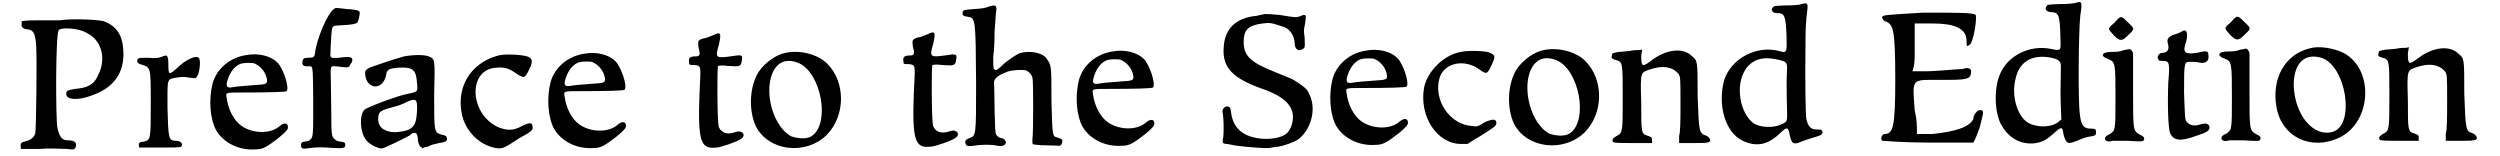
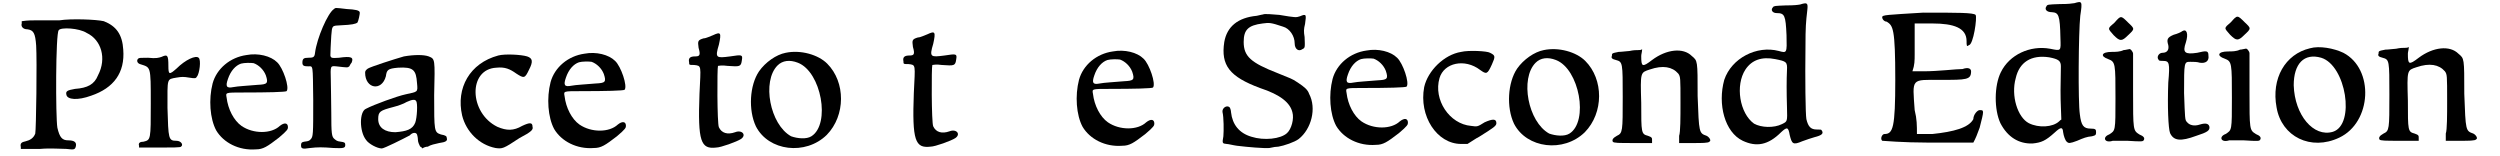
<svg xmlns="http://www.w3.org/2000/svg" xmlns:xlink="http://www.w3.org/1999/xlink" width="546px" height="34px" viewBox="0 0 5460 345" version="1.1">
  <defs>
    <path id="gl5389" d="M 92 10 C 85 10 64 10 45 10 C 32 10 21 10 8 12 C 8 12 8 15 8 17 C 6 23 10 30 21 30 C 34 32 38 38 40 66 C 42 98 40 252 38 261 C 34 272 25 276 17 278 C 8 280 4 282 6 291 C 6 291 6 293 6 295 C 21 295 34 295 49 295 C 70 293 96 295 107 295 C 124 297 126 297 128 289 C 130 280 124 276 111 276 C 98 276 92 270 87 248 C 83 225 83 38 90 32 C 94 25 135 27 152 38 C 184 53 197 94 177 132 C 169 152 154 160 126 162 C 109 165 105 167 107 175 C 109 186 132 188 162 177 C 212 160 237 126 233 75 C 231 42 218 23 190 12 C 173 8 117 6 92 10 z" fill="black" />
    <path id="gl4131" d="M 59 7 C 53 9 47 11 29 9 C 13 9 9 9 7 11 C 3 15 5 21 11 23 C 35 31 35 25 35 110 C 35 191 35 191 19 195 C 11 195 7 198 9 204 C 9 204 9 206 9 208 C 25 208 39 208 55 208 C 80 208 102 208 102 206 C 108 202 102 193 92 193 C 74 193 74 189 72 120 C 72 53 70 57 92 53 C 104 51 108 51 120 53 C 133 55 135 55 137 51 C 143 45 147 13 141 9 C 135 3 112 13 92 33 C 76 47 74 47 74 27 C 74 3 72 1 59 7 z" fill="black" />
    <path id="gl3840" d="M 90 7 C 54 12 24 37 15 70 C 6 105 9 148 23 174 C 39 201 73 219 111 216 C 127 216 136 210 162 190 C 181 174 182 171 182 167 C 182 157 174 156 164 164 C 145 182 105 182 79 164 C 62 152 49 127 46 101 C 44 90 43 90 82 90 C 138 90 176 89 179 87 C 186 79 171 35 158 23 C 144 9 116 2 90 7 M 106 25 C 117 29 128 39 133 52 C 139 70 136 72 115 73 C 93 75 71 76 61 78 C 46 81 43 77 49 60 C 55 42 66 30 78 26 C 85 24 100 24 106 25 z" fill="black" />
    <path id="gl5392" d="M 79 6 C 65 15 41 71 37 103 C 36 113 33 114 22 114 C 12 114 9 116 9 125 C 9 132 13 133 22 133 C 33 133 32 127 33 208 C 33 285 33 289 27 295 C 25 297 24 299 13 300 C 7 301 6 303 6 308 C 6 315 8 317 26 314 C 43 312 53 312 78 314 C 101 315 104 314 104 307 C 104 302 102 301 94 300 C 85 299 84 297 80 294 C 74 289 73 283 73 235 C 73 211 72 178 72 164 C 71 131 71 132 84 133 C 110 136 109 136 113 133 C 114 131 116 127 118 125 C 123 113 118 110 90 114 C 75 115 72 115 71 109 C 71 102 72 82 73 65 C 75 42 74 43 95 42 C 119 41 127 39 131 36 C 133 33 137 16 136 13 C 135 9 127 7 107 6 C 82 3 82 3 79 6 z" fill="black" />
    <path id="gl4140" d="M 107 10 C 86 16 33 33 27 37 C 23 40 21 42 21 46 C 21 82 58 88 67 54 C 69 40 71 37 94 35 C 128 33 134 40 136 69 C 138 90 138 88 111 94 C 92 98 40 117 23 126 C 8 132 8 176 23 195 C 29 204 48 214 58 214 C 63 214 105 193 120 185 C 126 178 134 178 136 183 C 136 183 138 189 138 195 C 138 200 141 206 143 210 C 145 210 147 212 147 214 C 151 212 155 210 160 210 C 166 206 176 204 185 202 C 200 200 204 197 202 191 C 202 187 200 185 189 183 C 174 178 174 176 174 96 C 176 14 176 16 162 10 C 151 6 130 6 107 10 M 134 109 C 138 113 136 147 132 157 C 126 172 113 176 88 178 C 65 178 50 168 50 149 C 50 132 54 130 84 122 C 92 120 107 115 113 111 C 126 105 132 105 134 109 z" fill="black" />
    <path id="gl5393" d="M 94 10 C 31 27 0 82 14 143 C 23 179 52 208 88 215 C 103 217 105 217 141 193 C 168 179 172 174 170 168 C 170 158 164 158 147 166 C 128 177 113 177 92 168 C 29 137 27 40 90 37 C 109 35 120 40 134 50 C 151 61 153 61 162 42 C 172 23 170 16 158 12 C 145 8 109 6 94 10 z" fill="black" />
    <path id="gl3840" d="M 90 7 C 54 12 24 37 15 70 C 6 105 9 148 23 174 C 39 201 73 219 111 216 C 127 216 136 210 162 190 C 181 174 182 171 182 167 C 182 157 174 156 164 164 C 145 182 105 182 79 164 C 62 152 49 127 46 101 C 44 90 43 90 82 90 C 138 90 176 89 179 87 C 186 79 171 35 158 23 C 144 9 116 2 90 7 M 106 25 C 117 29 128 39 133 52 C 139 70 136 72 115 73 C 93 75 71 76 61 78 C 46 81 43 77 49 60 C 55 42 66 30 78 26 C 85 24 100 24 106 25 z" fill="black" />
    <path id="gl3751" d="M 61 10 C 55 12 46 17 40 17 C 27 21 27 23 29 38 C 34 55 31 57 21 57 C 10 57 6 61 8 70 C 8 76 8 76 19 76 C 36 78 34 76 31 140 C 27 246 34 263 68 259 C 78 259 114 246 123 240 C 136 231 125 219 110 225 C 93 231 80 227 74 214 C 70 206 70 82 72 78 C 74 78 80 76 93 78 C 121 80 123 80 125 65 C 127 53 125 53 99 57 C 68 61 65 61 74 31 C 80 4 78 2 61 10 z" fill="black" />
    <path id="gl3743" d="M 85 8 C 64 12 40 29 26 49 C 5 80 2 135 19 171 C 47 226 129 236 176 190 C 218 147 218 73 177 32 C 157 12 118 1 85 8 M 112 30 C 164 50 185 166 142 193 C 131 200 111 198 97 193 C 50 167 32 71 67 36 C 78 25 94 23 112 30 z" fill="black" />
    <path id="gl3751" d="M 61 10 C 55 12 46 17 40 17 C 27 21 27 23 29 38 C 34 55 31 57 21 57 C 10 57 6 61 8 70 C 8 76 8 76 19 76 C 36 78 34 76 31 140 C 27 246 34 263 68 259 C 78 259 114 246 123 240 C 136 231 125 219 110 225 C 93 231 80 227 74 214 C 70 206 70 82 72 78 C 74 78 80 76 93 78 C 121 80 123 80 125 65 C 127 53 125 53 99 57 C 68 61 65 61 74 31 C 80 4 78 2 61 10 z" fill="black" />
-     <path id="gl5398" d="M 64 11 C 57 14 50 15 33 16 C 9 18 7 18 7 26 C 7 30 9 32 18 33 C 36 36 36 36 37 182 C 37 297 37 297 22 302 C 14 305 11 309 14 315 C 15 319 18 321 32 319 C 47 316 74 316 84 319 C 95 321 103 318 103 311 C 103 308 98 302 93 302 C 89 302 84 298 82 295 C 79 293 79 277 78 242 C 78 214 77 189 77 185 C 75 171 81 165 106 155 C 117 151 138 150 148 152 C 154 155 161 162 162 169 C 164 176 164 287 162 302 C 161 314 162 315 164 316 C 164 316 176 318 190 318 C 206 318 218 319 221 319 C 225 319 228 315 228 309 C 228 305 227 304 218 301 C 206 298 206 300 204 218 C 204 143 204 141 194 127 C 186 113 157 107 133 114 C 123 119 113 126 100 136 C 86 150 82 152 79 151 C 75 148 75 147 75 121 C 77 109 78 84 78 65 C 79 47 81 29 81 25 C 84 8 81 5 64 11 z" fill="black" />
    <path id="gl3840" d="M 90 7 C 54 12 24 37 15 70 C 6 105 9 148 23 174 C 39 201 73 219 111 216 C 127 216 136 210 162 190 C 181 174 182 171 182 167 C 182 157 174 156 164 164 C 145 182 105 182 79 164 C 62 152 49 127 46 101 C 44 90 43 90 82 90 C 138 90 176 89 179 87 C 186 79 171 35 158 23 C 144 9 116 2 90 7 M 106 25 C 117 29 128 39 133 52 C 139 70 136 72 115 73 C 93 75 71 76 61 78 C 46 81 43 77 49 60 C 55 42 66 30 78 26 C 85 24 100 24 106 25 z" fill="black" />
    <path id="gl5401" d="M 98 7 C 98 7 92 8 84 10 C 42 14 18 34 12 68 C 4 120 24 145 91 170 C 137 185 158 203 163 224 C 167 238 161 261 151 270 C 137 283 100 287 72 278 C 45 270 30 251 27 224 C 27 220 25 214 24 213 C 18 207 7 214 8 223 C 11 235 11 265 10 277 C 7 293 8 293 17 294 C 21 294 32 297 40 298 C 64 301 100 304 112 303 C 120 301 128 300 132 300 C 144 298 168 290 177 283 C 205 261 217 215 200 183 C 197 174 190 168 175 158 C 160 148 161 150 130 137 C 71 114 55 100 55 68 C 55 41 65 31 97 27 C 112 25 115 25 142 34 C 157 38 168 55 168 71 C 168 84 177 90 185 84 C 191 81 191 81 190 57 C 188 45 188 40 191 28 C 194 7 194 5 180 11 C 171 14 170 14 134 8 C 122 7 100 5 98 7 z" fill="black" />
    <path id="gl3840" d="M 90 7 C 54 12 24 37 15 70 C 6 105 9 148 23 174 C 39 201 73 219 111 216 C 127 216 136 210 162 190 C 181 174 182 171 182 167 C 182 157 174 156 164 164 C 145 182 105 182 79 164 C 62 152 49 127 46 101 C 44 90 43 90 82 90 C 138 90 176 89 179 87 C 186 79 171 35 158 23 C 144 9 116 2 90 7 M 106 25 C 117 29 128 39 133 52 C 139 70 136 72 115 73 C 93 75 71 76 61 78 C 46 81 43 77 49 60 C 55 42 66 30 78 26 C 85 24 100 24 106 25 z" fill="black" />
    <path id="gl5404" d="M 94 10 C 56 16 20 52 12 88 C 0 152 40 214 94 214 C 98 214 104 214 108 214 C 118 208 126 202 134 198 C 166 178 172 174 172 168 C 172 158 164 158 146 166 C 130 176 130 176 116 174 C 68 170 32 116 46 68 C 56 34 102 24 136 50 C 150 60 152 60 162 38 C 170 20 170 18 158 12 C 152 8 110 6 94 10 z" fill="black" />
    <path id="gl3743" d="M 85 8 C 64 12 40 29 26 49 C 5 80 2 135 19 171 C 47 226 129 236 176 190 C 218 147 218 73 177 32 C 157 12 118 1 85 8 M 112 30 C 164 50 185 166 142 193 C 131 200 111 198 97 193 C 50 167 32 71 67 36 C 78 25 94 23 112 30 z" fill="black" />
    <path id="gl3746" d="M 47 10 C 43 10 30 12 23 12 C 8 15 8 15 8 21 C 6 25 8 28 17 30 C 32 34 32 36 32 112 C 32 188 32 192 19 198 C 10 203 8 207 10 211 C 12 214 23 214 56 214 C 69 214 84 214 97 214 C 97 211 97 209 97 207 C 97 203 97 201 88 198 C 73 194 73 192 73 125 C 71 56 71 58 92 51 C 121 41 142 45 155 60 C 160 67 160 69 160 125 C 160 157 160 190 157 198 C 157 203 157 209 157 214 C 168 214 179 214 190 214 C 207 214 222 214 224 211 C 229 209 224 201 218 198 C 201 192 201 192 198 110 C 198 30 198 32 185 21 C 166 2 129 6 97 30 C 75 47 73 45 73 21 C 73 17 75 12 75 6 C 73 8 69 8 67 8 C 62 8 56 8 47 10 z" fill="black" />
    <path id="gl5407" d="M 183 8 C 177 9 170 10 151 10 C 127 11 125 11 123 14 C 117 20 122 27 131 27 C 149 27 151 32 153 76 C 154 116 154 116 136 111 C 87 98 31 127 15 175 C 0 229 16 291 56 310 C 86 324 112 320 141 291 C 154 279 157 279 160 297 C 165 317 167 320 188 311 C 196 308 208 304 215 302 C 231 298 236 294 231 287 C 230 285 229 285 220 285 C 207 285 201 279 197 262 C 195 251 194 172 195 101 C 195 58 196 47 199 21 C 201 4 199 3 183 8 M 128 129 C 153 134 155 135 154 154 C 153 175 153 202 154 235 C 155 268 155 267 143 273 C 125 282 97 281 81 272 C 49 249 39 187 62 152 C 76 131 98 123 128 129 z" fill="black" />
    <path id="gl5408" d="M 100 4 C 19 9 9 9 9 14 C 9 19 14 24 19 24 C 33 33 38 38 38 153 C 38 259 33 273 14 273 C 9 273 4 283 9 288 C 9 288 57 292 110 292 C 144 292 177 292 211 292 C 216 283 220 273 225 259 C 235 220 235 220 225 220 C 220 220 211 230 211 240 C 201 259 168 268 120 273 C 110 273 96 273 86 273 C 86 254 86 240 81 220 C 76 148 72 153 139 153 C 196 153 206 153 206 134 C 206 129 201 124 187 129 C 172 129 134 134 100 134 C 91 134 86 134 76 134 C 81 120 81 110 81 96 C 81 76 81 52 81 43 C 81 38 81 33 81 28 C 96 28 105 28 120 28 C 168 28 196 38 196 67 C 196 76 196 81 201 76 C 211 76 220 14 216 9 C 211 4 177 4 100 4 z" fill="black" />
    <path id="gl5409" d="M 185 7 C 178 8 172 9 153 9 C 126 10 125 10 123 14 C 118 21 124 27 135 27 C 150 28 153 33 154 84 C 155 114 156 113 131 108 C 87 100 41 121 22 160 C 7 190 7 243 21 273 C 37 304 62 319 92 318 C 112 316 121 312 141 294 C 155 281 159 281 160 293 C 161 301 165 312 168 314 C 172 318 175 318 191 312 C 205 306 212 303 224 302 C 232 300 233 299 233 293 C 233 287 232 285 221 285 C 205 285 200 278 197 253 C 193 227 194 72 198 35 C 203 2 202 2 185 7 M 129 127 C 150 131 155 135 155 147 C 154 191 154 214 155 238 C 155 246 156 255 156 265 C 154 266 153 267 151 269 C 137 282 106 284 84 273 C 59 260 44 212 55 173 C 63 138 89 121 129 127 z" fill="black" />
    <path id="gl4137" d="M 32 18 C 16 32 16 30 30 46 C 44 60 48 60 62 46 C 77 32 77 32 62 18 C 46 2 46 2 32 18 M 52 79 C 44 83 34 83 26 83 C 2 83 0 93 18 99 C 34 105 34 109 34 186 C 34 259 34 257 20 266 C 4 272 10 286 28 280 C 34 280 44 280 60 280 C 93 282 95 282 97 278 C 99 274 97 270 87 266 C 73 257 73 257 73 170 C 73 127 73 91 73 87 C 73 83 67 75 64 77 C 62 77 56 79 52 79 z" fill="black" />
    <path id="gl5410" d="M 64 8 C 62 10 53 14 45 16 C 31 22 29 26 33 39 C 35 49 31 56 20 56 C 12 56 6 66 12 72 C 12 74 18 74 22 74 C 35 74 37 78 33 122 C 31 174 33 224 37 234 C 45 251 60 253 95 240 C 120 232 126 228 124 219 C 122 213 116 211 103 215 C 91 219 80 217 74 209 C 70 205 70 201 68 145 C 68 76 68 76 82 76 C 89 76 97 76 103 78 C 116 80 124 74 122 62 C 122 51 118 51 97 56 C 70 60 64 56 72 33 C 78 14 74 2 64 8 z" fill="black" />
    <path id="gl4137" d="M 32 18 C 16 32 16 30 30 46 C 44 60 48 60 62 46 C 77 32 77 32 62 18 C 46 2 46 2 32 18 M 52 79 C 44 83 34 83 26 83 C 2 83 0 93 18 99 C 34 105 34 109 34 186 C 34 259 34 257 20 266 C 4 272 10 286 28 280 C 34 280 44 280 60 280 C 93 282 95 282 97 278 C 99 274 97 270 87 266 C 73 257 73 257 73 170 C 73 127 73 91 73 87 C 73 83 67 75 64 77 C 62 77 56 79 52 79 z" fill="black" />
    <path id="gl4119" d="M 88 8 C 33 21 2 75 14 139 C 25 204 90 236 153 206 C 225 172 231 54 162 18 C 141 8 109 2 88 8 M 113 29 C 168 46 189 177 139 193 C 96 206 54 156 52 90 C 52 42 75 18 113 29 z" fill="black" />
    <path id="gl3746" d="M 47 10 C 43 10 30 12 23 12 C 8 15 8 15 8 21 C 6 25 8 28 17 30 C 32 34 32 36 32 112 C 32 188 32 192 19 198 C 10 203 8 207 10 211 C 12 214 23 214 56 214 C 69 214 84 214 97 214 C 97 211 97 209 97 207 C 97 203 97 201 88 198 C 73 194 73 192 73 125 C 71 56 71 58 92 51 C 121 41 142 45 155 60 C 160 67 160 69 160 125 C 160 157 160 190 157 198 C 157 203 157 209 157 214 C 168 214 179 214 190 214 C 207 214 222 214 224 211 C 229 209 224 201 218 198 C 201 192 201 192 198 110 C 198 30 198 32 185 21 C 166 2 129 6 97 30 C 75 47 73 45 73 21 C 73 17 75 12 75 6 C 73 8 69 8 67 8 C 62 8 56 8 47 10 z" fill="black" />
  </defs>
  <use xlink:href="#gl5389" x="0" y="35" />
  <use xlink:href="#gl4131" x="259" y="119" />
  <use xlink:href="#gl3840" x="416" y="115" />
  <use xlink:href="#gl5392" x="621" y="14" />
  <use xlink:href="#gl4140" x="748" y="115" />
  <use xlink:href="#gl5393" x="970" y="113" />
  <use xlink:href="#gl3840" x="1165" y="112" />
  <use xlink:href="#gl3751" x="1479" y="68" />
  <use xlink:href="#gl3743" x="1616" y="109" />
  <use xlink:href="#gl3751" x="1954" y="66" />
  <use xlink:href="#gl5398" x="2086" y="4" />
  <use xlink:href="#gl3840" x="2336" y="107" />
  <use xlink:href="#gl5401" x="2661" y="25" />
  <use xlink:href="#gl3840" x="2898" y="105" />
  <use xlink:href="#gl5404" x="3104" y="105" />
  <use xlink:href="#gl3743" x="3296" y="103" />
  <use xlink:href="#gl3746" x="3524" y="103" />
  <use xlink:href="#gl5407" x="3766" y="2" />
  <use xlink:href="#gl5408" x="4122" y="24" />
  <use xlink:href="#gl5409" x="4372" y="0" />
  <use xlink:href="#gl4137" x="4614" y="32" />
  <use xlink:href="#gl5410" x="4732" y="61" />
  <use xlink:href="#gl4137" x="4872" y="31" />
  <use xlink:href="#gl4119" x="4991" y="99" />
  <use xlink:href="#gl3746" x="5223" y="98" />
</svg>